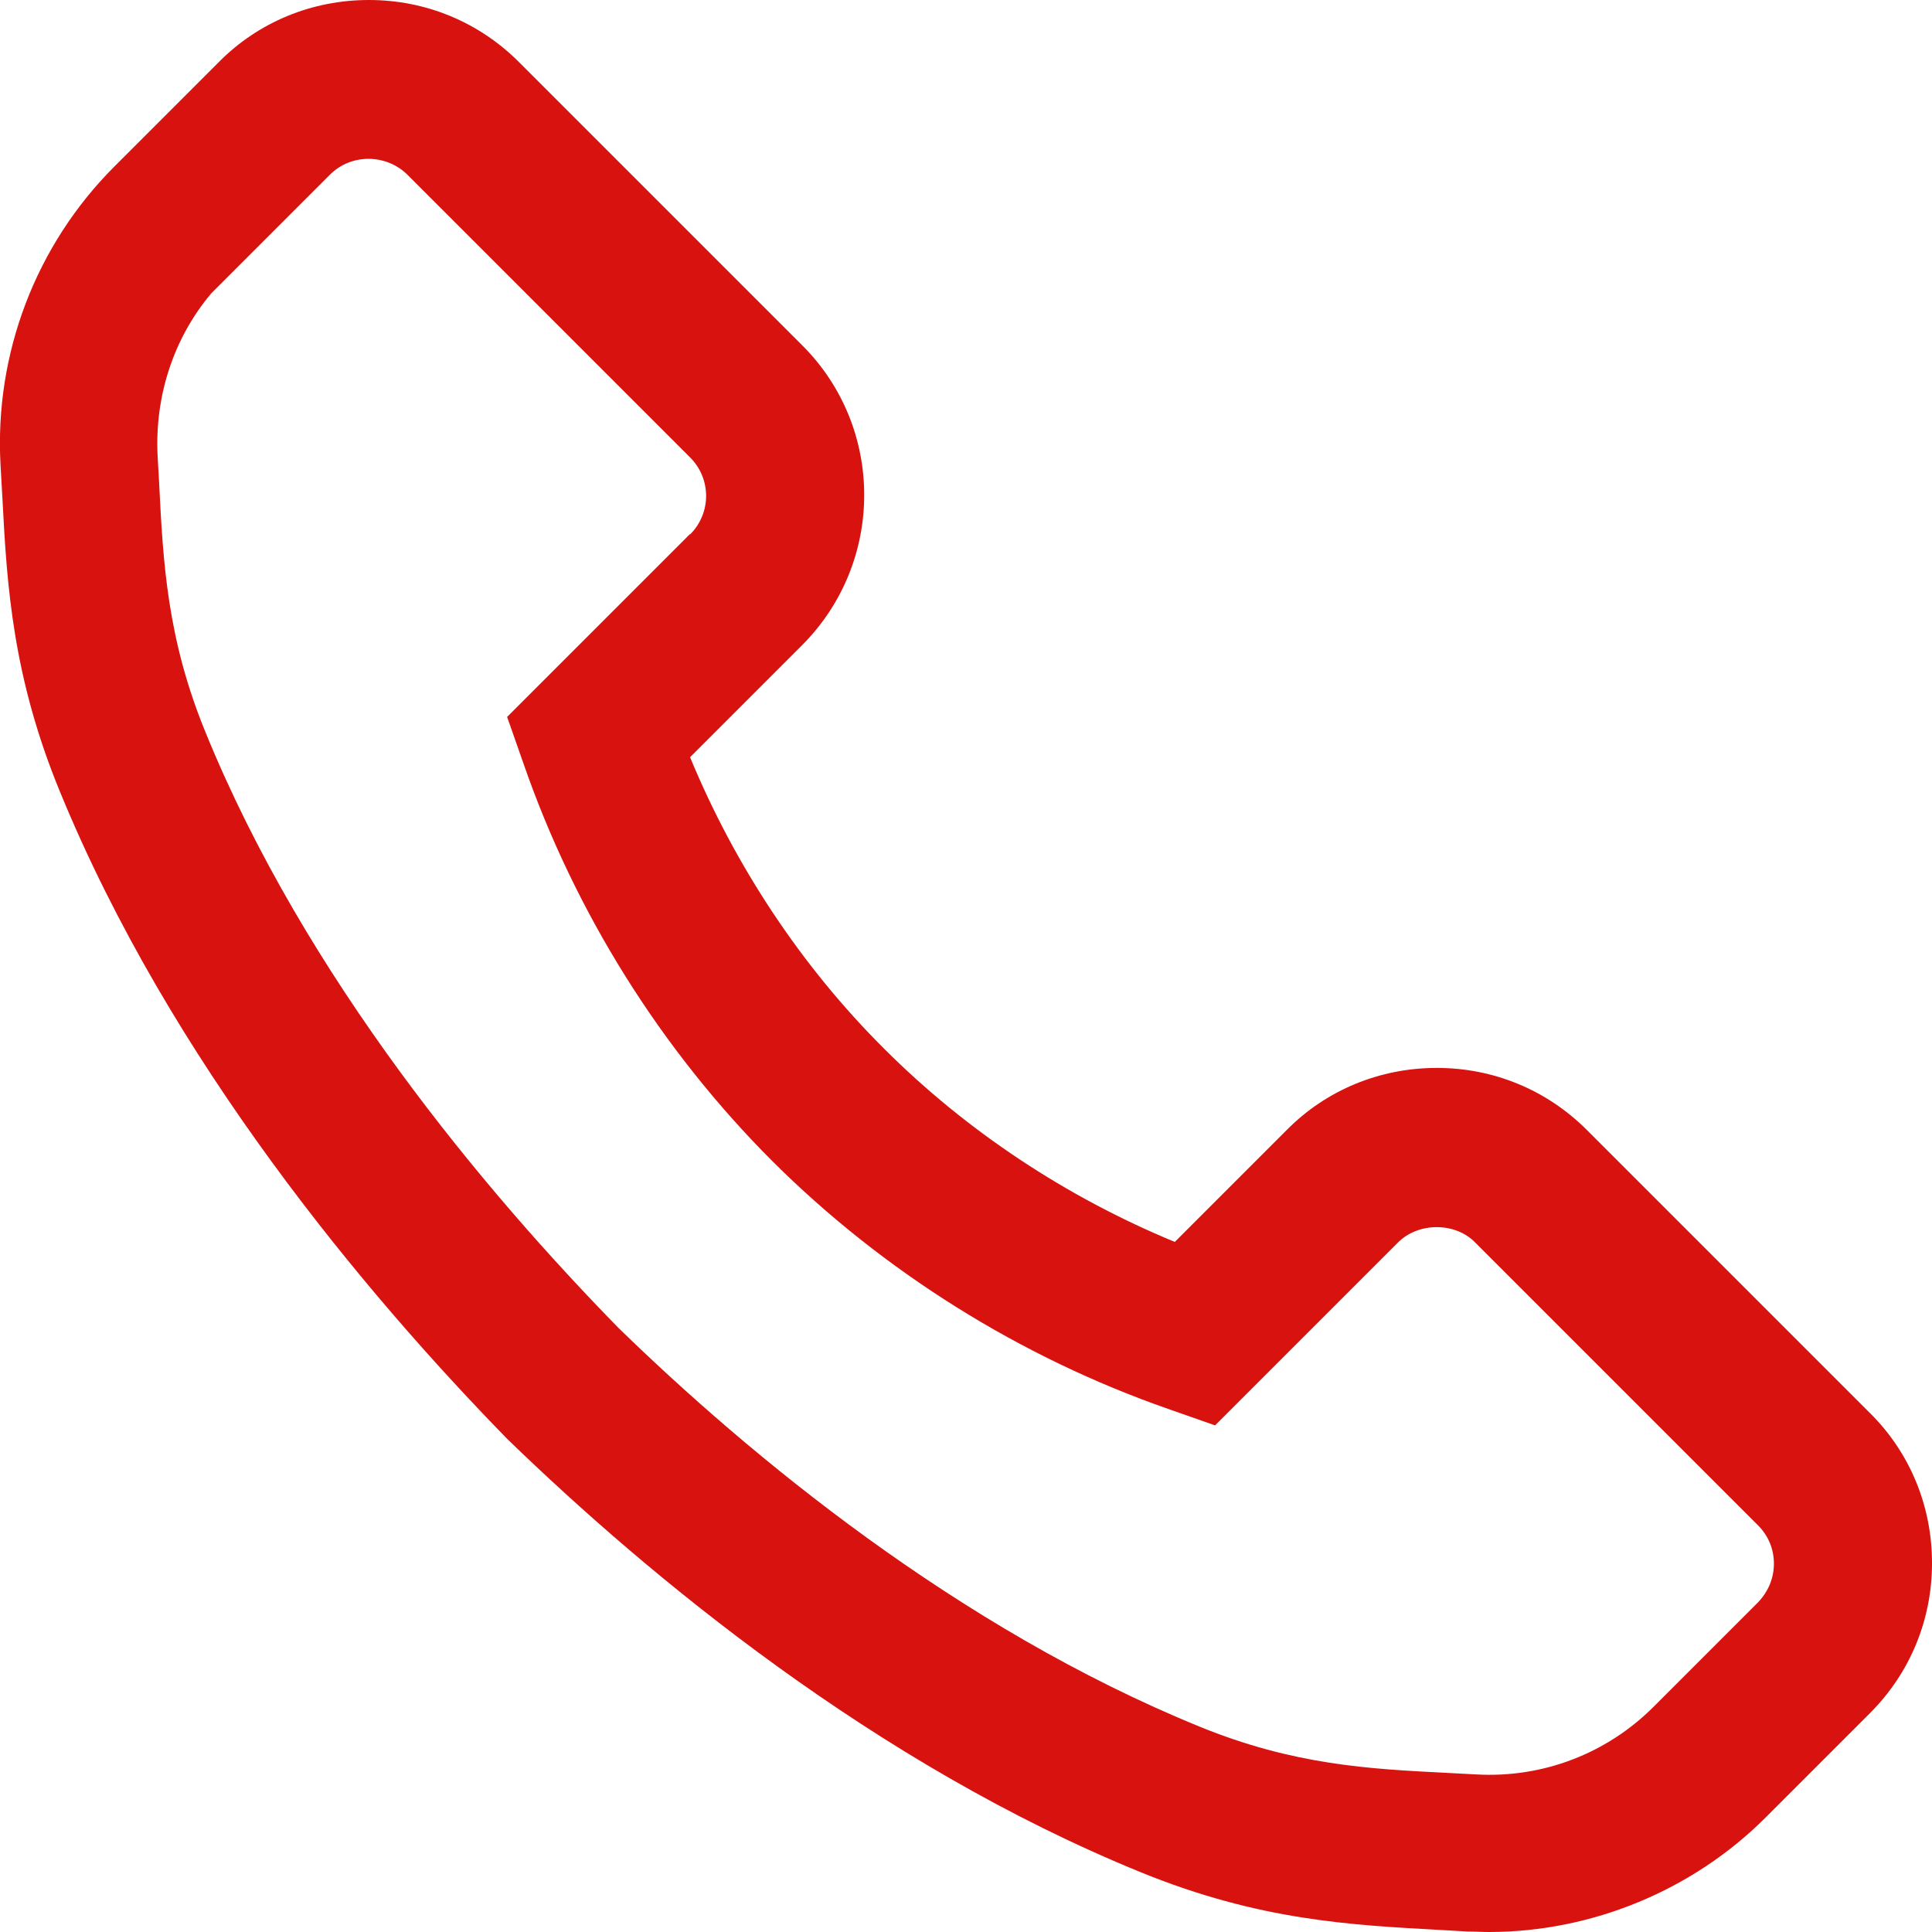
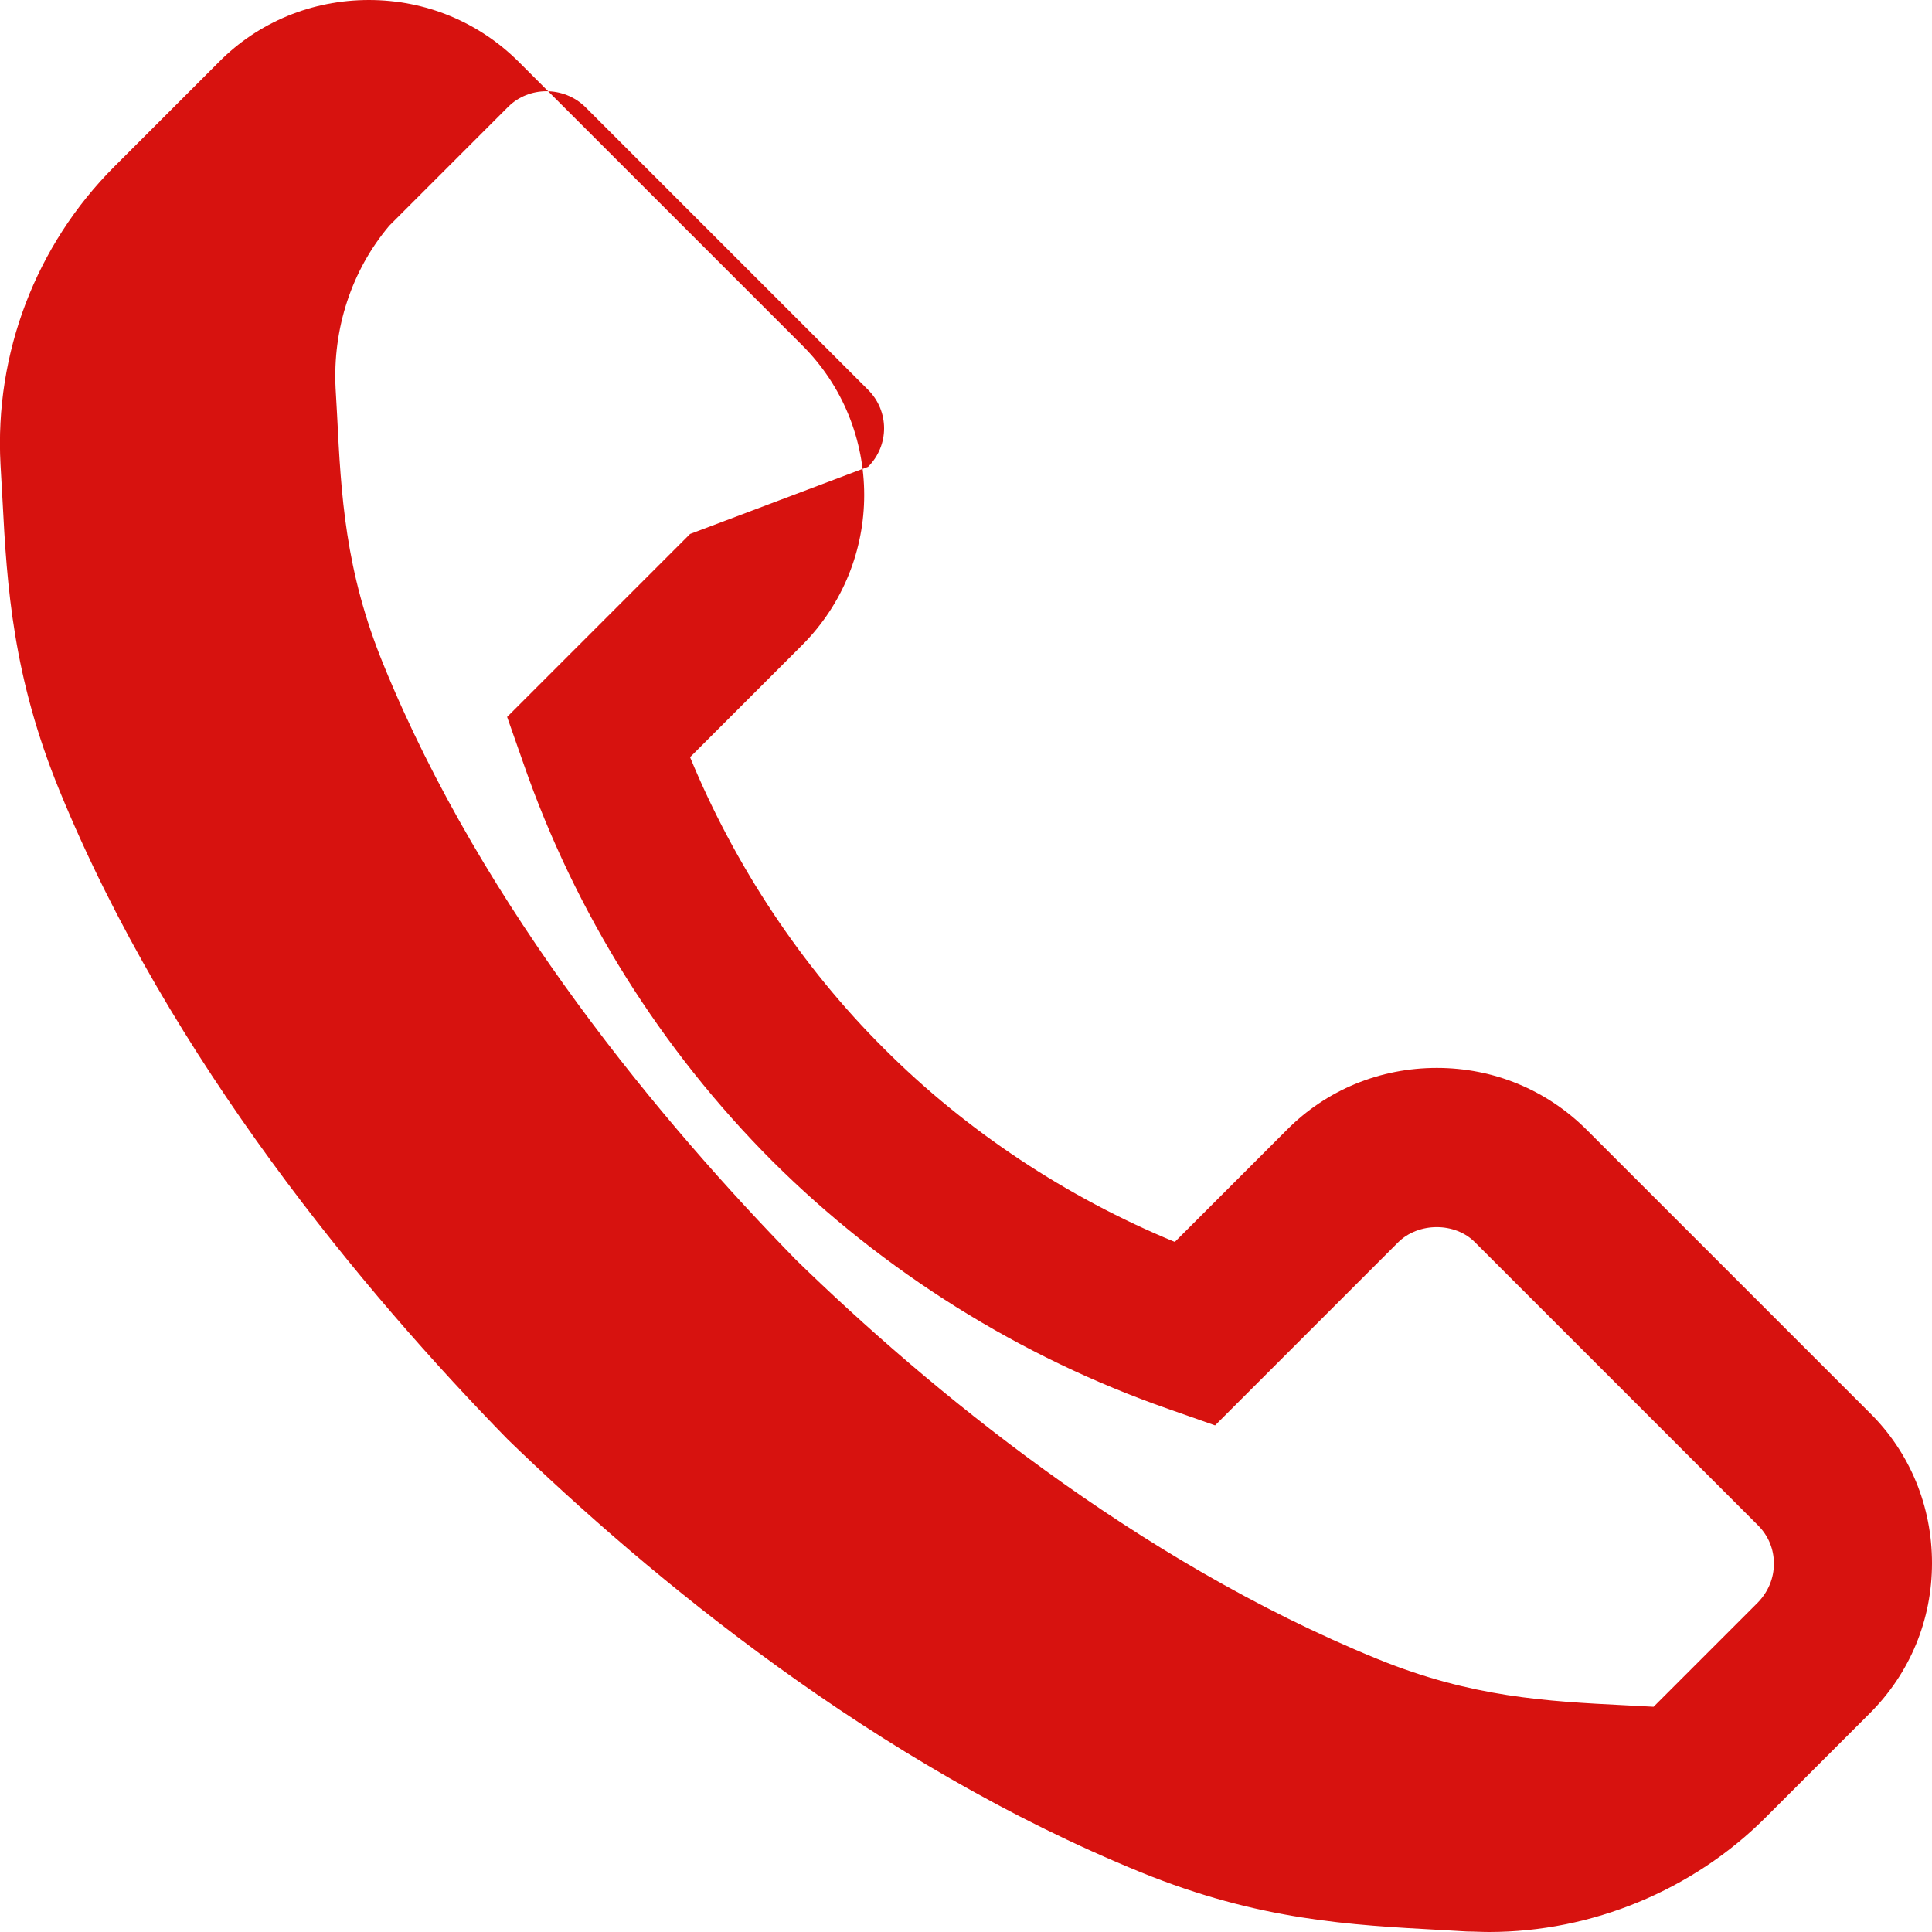
<svg xmlns="http://www.w3.org/2000/svg" id="Layer_2" data-name="Layer 2" viewBox="0 0 38.86 38.86">
  <defs>
    <style>
      .cls-1 {
        fill: #d7120f;
        stroke-width: 0px;
      }
    </style>
  </defs>
  <g id="UI">
-     <path class="cls-1" d="M37.61,28.42l-5.69-5.69c-.81-.81-1.88-1.25-3.02-1.25s-2.22.44-3.02,1.25l-2.25,2.25c-2.18-.9-4.19-2.23-5.84-3.88-1.67-1.66-3.01-3.69-3.91-5.87l2.25-2.25c1.67-1.67,1.67-4.38,0-6.04L10.44,1.25c-.81-.81-1.88-1.25-3.02-1.25s-2.22.44-3.02,1.25l-2.1,2.1C.72,4.93-.11,7.11.01,9.34l.04.71h0c.09,1.75.21,3.57,1.15,5.86,2.22,5.42,6.12,10.08,9.01,13.04,2.86,2.77,7.39,6.53,12.74,8.71,2.38.97,4.22,1.06,6.04,1.16l.52.03c.14,0,.29.01.44.01,2.07,0,4.1-.84,5.56-2.3l2.1-2.1c.81-.81,1.25-1.88,1.25-3.02s-.44-2.22-1.25-3.02ZM13.88,10.74l-3.68,3.68.33.94c1.04,3,2.77,5.76,5.01,8,2.23,2.22,4.98,3.94,7.96,4.98l.94.33,3.68-3.68c.41-.41,1.15-.41,1.55,0l5.69,5.69c.21.21.32.48.32.77s-.11.56-.32.78l-2.1,2.1c-.94.94-2.23,1.44-3.58,1.36l-.57-.03c-1.59-.08-3.09-.16-4.98-.93-4.88-1.99-9.06-5.46-11.69-8.02-2.68-2.74-6.3-7.05-8.31-11.99-.77-1.88-.85-3.41-.93-5.02l-.03-.53c-.06-1.2.32-2.37,1.08-3.27l2.39-2.39c.42-.42,1.12-.42,1.55,0l5.69,5.69c.43.43.43,1.12,0,1.55Z" />
+     <path class="cls-1" d="M37.61,28.42l-5.69-5.69c-.81-.81-1.88-1.25-3.02-1.25s-2.22.44-3.02,1.25l-2.25,2.25c-2.18-.9-4.19-2.23-5.84-3.88-1.67-1.66-3.01-3.69-3.91-5.87l2.25-2.25c1.67-1.67,1.67-4.38,0-6.04L10.44,1.25c-.81-.81-1.88-1.25-3.02-1.25s-2.22.44-3.02,1.25l-2.1,2.1C.72,4.93-.11,7.11.01,9.34l.04.71h0c.09,1.75.21,3.57,1.15,5.86,2.22,5.42,6.12,10.08,9.01,13.04,2.86,2.77,7.39,6.53,12.74,8.71,2.38.97,4.22,1.06,6.04,1.16l.52.03c.14,0,.29.01.44.01,2.07,0,4.1-.84,5.56-2.3l2.1-2.1c.81-.81,1.25-1.88,1.25-3.02s-.44-2.22-1.25-3.02ZM13.88,10.74l-3.68,3.68.33.94c1.04,3,2.77,5.76,5.01,8,2.23,2.22,4.98,3.94,7.96,4.98l.94.33,3.68-3.68c.41-.41,1.15-.41,1.55,0l5.69,5.69c.21.21.32.48.32.77s-.11.56-.32.78l-2.1,2.1l-.57-.03c-1.59-.08-3.09-.16-4.98-.93-4.88-1.99-9.06-5.46-11.69-8.02-2.68-2.74-6.3-7.05-8.31-11.99-.77-1.88-.85-3.41-.93-5.02l-.03-.53c-.06-1.2.32-2.37,1.08-3.27l2.39-2.39c.42-.42,1.12-.42,1.55,0l5.69,5.69c.43.43.43,1.12,0,1.55Z" />
  </g>
</svg>